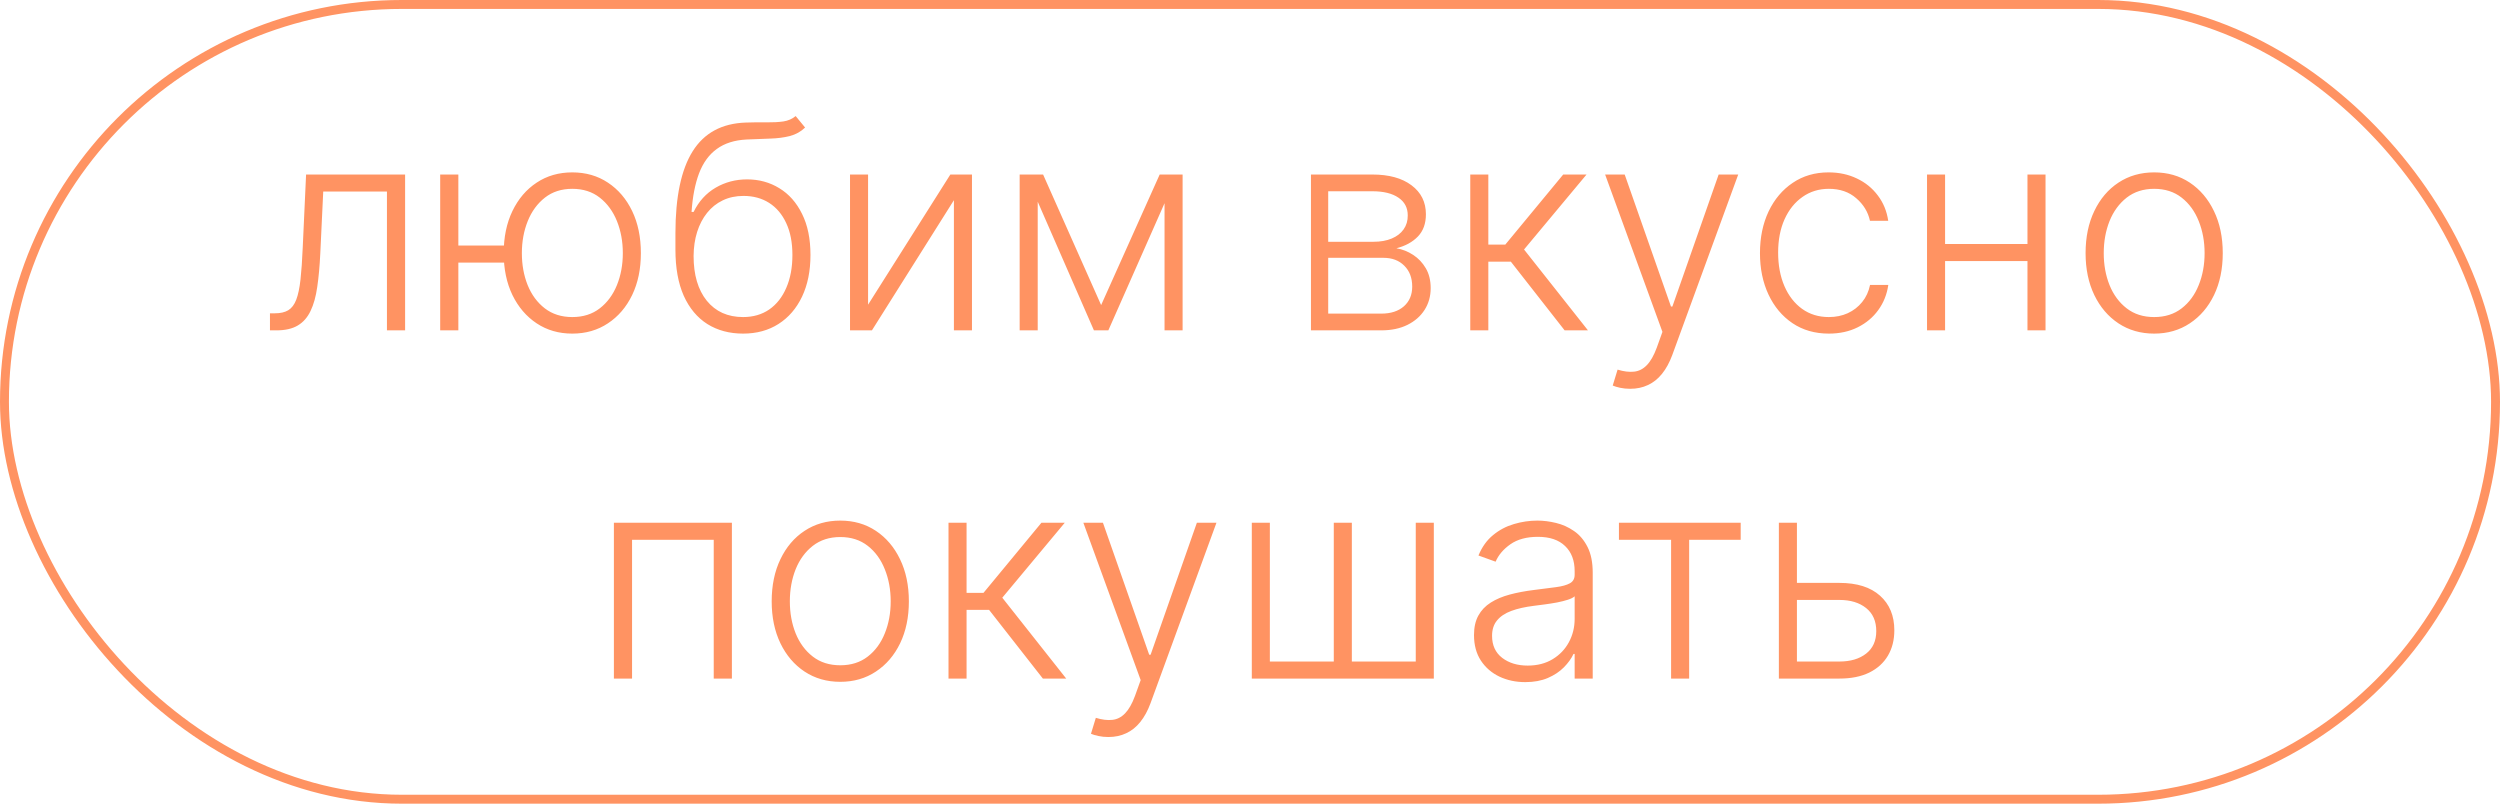
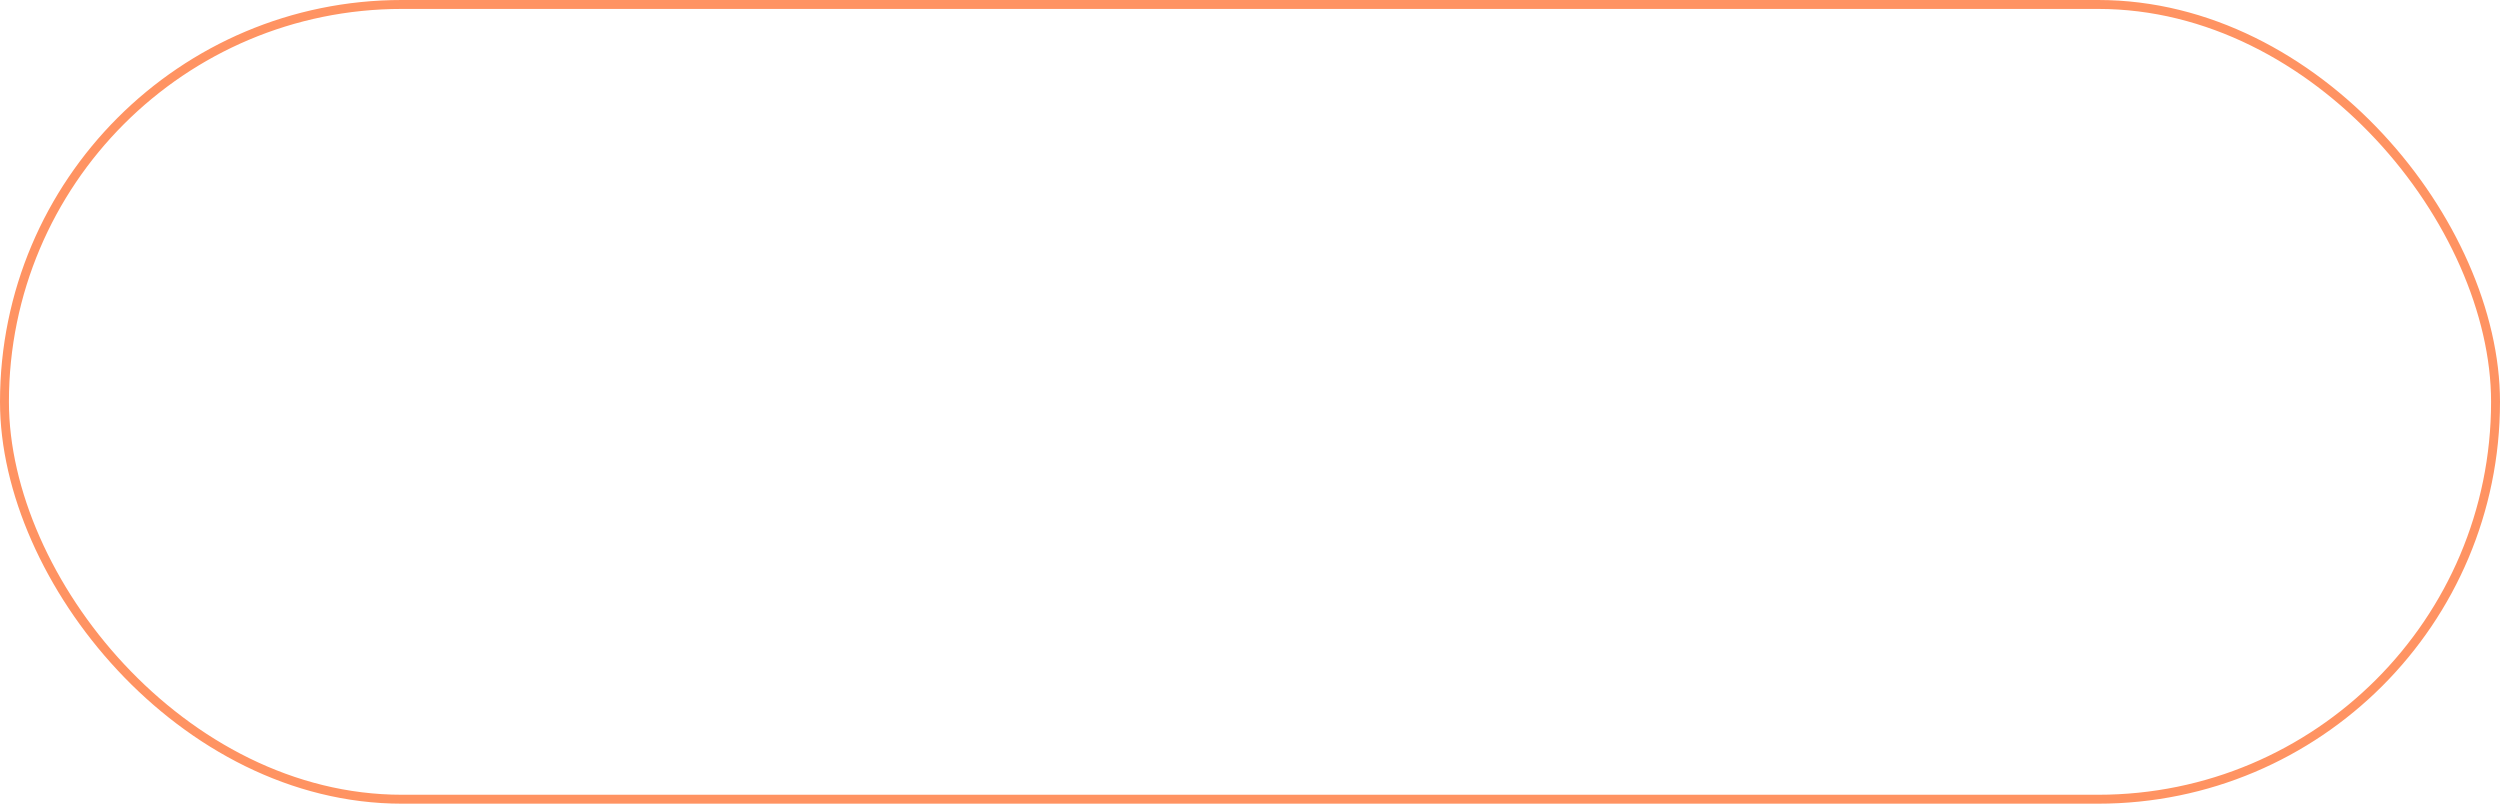
<svg xmlns="http://www.w3.org/2000/svg" width="280" height="91" viewBox="0 0 280 91" fill="none">
  <rect x="0.5" y="0.5" width="279" height="89.012" rx="44.506" stroke="#FF9362" />
-   <path d="M30.236 37V35.091H30.781C31.402 35.091 31.902 34.977 32.281 34.75C32.668 34.515 32.967 34.121 33.179 33.568C33.391 33.015 33.55 32.261 33.656 31.307C33.762 30.352 33.846 29.155 33.906 27.716L34.281 19.546H45.372V37H43.338V21.454H36.202L35.872 28.398C35.804 29.814 35.69 31.061 35.531 32.136C35.38 33.212 35.13 34.11 34.781 34.83C34.44 35.549 33.963 36.091 33.349 36.455C32.743 36.818 31.948 37 30.963 37H30.236ZM58.244 27.5V29.409H49.71V27.5H58.244ZM51.335 19.546V37H49.301V19.546H51.335ZM64.097 37.364C62.589 37.364 61.26 36.981 60.108 36.216C58.956 35.451 58.051 34.394 57.392 33.045C56.74 31.689 56.415 30.125 56.415 28.352C56.415 26.564 56.74 24.992 57.392 23.636C58.051 22.273 58.956 21.212 60.108 20.454C61.26 19.689 62.589 19.307 64.097 19.307C65.604 19.307 66.934 19.689 68.085 20.454C69.244 21.22 70.15 22.28 70.801 23.636C71.453 24.992 71.778 26.564 71.778 28.352C71.778 30.125 71.453 31.689 70.801 33.045C70.15 34.394 69.244 35.451 68.085 36.216C66.934 36.981 65.604 37.364 64.097 37.364ZM64.097 35.511C65.309 35.511 66.335 35.186 67.176 34.534C68.017 33.883 68.657 33.015 69.097 31.932C69.536 30.849 69.756 29.655 69.756 28.352C69.756 27.049 69.536 25.852 69.097 24.761C68.657 23.671 68.017 22.796 67.176 22.136C66.335 21.477 65.309 21.148 64.097 21.148C62.892 21.148 61.869 21.477 61.028 22.136C60.188 22.796 59.547 23.671 59.108 24.761C58.669 25.852 58.449 27.049 58.449 28.352C58.449 29.655 58.665 30.849 59.097 31.932C59.536 33.015 60.176 33.883 61.017 34.534C61.865 35.186 62.892 35.511 64.097 35.511ZM89.114 13L90.171 14.284C89.693 14.746 89.121 15.064 88.454 15.239C87.796 15.405 87.057 15.5 86.239 15.523C85.428 15.546 84.553 15.579 83.614 15.625C82.265 15.693 81.155 16.046 80.284 16.682C79.413 17.311 78.75 18.22 78.296 19.409C77.849 20.591 77.568 22.034 77.454 23.739H77.682C78.265 22.549 79.087 21.644 80.148 21.023C81.216 20.401 82.39 20.091 83.671 20.091C85.011 20.091 86.216 20.421 87.284 21.079C88.36 21.731 89.208 22.689 89.829 23.954C90.458 25.212 90.773 26.746 90.773 28.557C90.773 30.345 90.458 31.901 89.829 33.227C89.201 34.545 88.322 35.564 87.193 36.284C86.064 37.004 84.742 37.364 83.227 37.364C81.704 37.364 80.371 37.008 79.227 36.295C78.091 35.576 77.208 34.519 76.579 33.125C75.958 31.724 75.648 30 75.648 27.954V26.125C75.648 22.057 76.292 18.996 77.579 16.943C78.867 14.89 80.849 13.818 83.523 13.727C84.386 13.697 85.171 13.689 85.875 13.704C86.579 13.712 87.201 13.678 87.739 13.602C88.276 13.519 88.735 13.318 89.114 13ZM83.227 35.511C84.356 35.511 85.333 35.227 86.159 34.659C86.985 34.083 87.621 33.273 88.068 32.227C88.523 31.182 88.75 29.958 88.75 28.557C88.75 27.163 88.519 25.974 88.057 24.989C87.602 24.004 86.966 23.25 86.148 22.727C85.329 22.204 84.371 21.943 83.273 21.943C82.409 21.943 81.633 22.11 80.943 22.443C80.261 22.769 79.678 23.235 79.193 23.841C78.708 24.447 78.337 25.159 78.079 25.977C77.822 26.796 77.689 27.693 77.682 28.671C77.682 30.784 78.174 32.455 79.159 33.682C80.151 34.901 81.508 35.511 83.227 35.511ZM97.224 34.125L106.44 19.546H108.861V37H106.838V22.421L97.656 37H95.202V19.546H97.224V34.125ZM123.327 34.17L129.884 19.546H131.849L124.134 37H122.52L114.895 19.546H116.827L123.327 34.17ZM116.224 19.546V37H114.202V19.546H116.224ZM130.429 37V19.546H132.452V37H130.429ZM146.827 37V19.546H153.702C155.558 19.546 157.02 19.947 158.088 20.75C159.164 21.553 159.702 22.636 159.702 24C159.702 25.038 159.402 25.867 158.804 26.489C158.205 27.11 157.402 27.549 156.395 27.807C157.069 27.921 157.694 28.167 158.27 28.546C158.853 28.924 159.327 29.424 159.69 30.046C160.054 30.667 160.236 31.409 160.236 32.273C160.236 33.182 160.009 33.992 159.554 34.705C159.099 35.417 158.459 35.977 157.634 36.386C156.808 36.795 155.83 37 154.702 37H146.827ZM148.759 35.125H154.702C155.77 35.125 156.615 34.852 157.236 34.307C157.857 33.754 158.168 33.019 158.168 32.102C158.168 31.125 157.872 30.345 157.281 29.761C156.698 29.171 155.914 28.875 154.929 28.875H148.759V35.125ZM148.759 27.079H153.827C154.615 27.079 155.296 26.958 155.872 26.716C156.448 26.474 156.891 26.133 157.202 25.693C157.52 25.246 157.675 24.724 157.668 24.125C157.668 23.269 157.319 22.606 156.622 22.136C155.925 21.659 154.952 21.421 153.702 21.421H148.759V27.079ZM164.67 37V19.546H166.693V27.398H168.591L175.08 19.546H177.693L170.693 27.943L177.852 37H175.239L169.216 29.307H166.693V37H164.67ZM182.58 43.545C182.178 43.545 181.803 43.508 181.455 43.432C181.106 43.356 180.83 43.273 180.625 43.182L181.17 41.398C181.86 41.61 182.473 41.686 183.011 41.625C183.549 41.572 184.027 41.33 184.443 40.898C184.86 40.474 185.231 39.822 185.557 38.943L186.193 37.17L179.773 19.546H181.966L187.148 34.33H187.307L192.489 19.546H194.682L187.295 39.761C186.985 40.602 186.602 41.303 186.148 41.864C185.693 42.432 185.167 42.852 184.568 43.125C183.977 43.405 183.314 43.545 182.58 43.545ZM204.832 37.364C203.272 37.364 201.912 36.974 200.753 36.193C199.601 35.413 198.707 34.345 198.071 32.989C197.435 31.633 197.116 30.087 197.116 28.352C197.116 26.602 197.438 25.046 198.082 23.682C198.734 22.318 199.635 21.25 200.787 20.477C201.938 19.697 203.276 19.307 204.798 19.307C205.965 19.307 207.022 19.534 207.969 19.989C208.916 20.436 209.696 21.068 210.31 21.886C210.931 22.697 211.321 23.644 211.48 24.727H209.435C209.223 23.742 208.711 22.901 207.901 22.204C207.098 21.5 206.075 21.148 204.832 21.148C203.719 21.148 202.734 21.451 201.878 22.057C201.022 22.655 200.351 23.492 199.866 24.568C199.389 25.636 199.151 26.875 199.151 28.284C199.151 29.701 199.385 30.954 199.855 32.045C200.325 33.129 200.984 33.977 201.832 34.591C202.688 35.205 203.688 35.511 204.832 35.511C205.605 35.511 206.31 35.367 206.946 35.08C207.59 34.784 208.128 34.367 208.56 33.83C208.999 33.292 209.295 32.651 209.446 31.909H211.491C211.34 32.962 210.965 33.901 210.366 34.727C209.776 35.545 209.007 36.189 208.06 36.659C207.12 37.129 206.045 37.364 204.832 37.364ZM227.611 27.329V29.239H217.349V27.329H227.611ZM217.849 19.546V37H215.827V19.546H217.849ZM229.099 19.546V37H227.077V19.546H229.099ZM241.267 37.364C239.759 37.364 238.426 36.981 237.267 36.216C236.116 35.451 235.214 34.394 234.562 33.045C233.911 31.689 233.585 30.125 233.585 28.352C233.585 26.564 233.911 24.992 234.562 23.636C235.214 22.273 236.116 21.212 237.267 20.454C238.426 19.689 239.759 19.307 241.267 19.307C242.775 19.307 244.104 19.689 245.256 20.454C246.407 21.22 247.309 22.28 247.96 23.636C248.619 24.992 248.949 26.564 248.949 28.352C248.949 30.125 248.623 31.689 247.972 33.045C247.32 34.394 246.415 35.451 245.256 36.216C244.104 36.981 242.775 37.364 241.267 37.364ZM241.267 35.511C242.479 35.511 243.506 35.186 244.347 34.534C245.188 33.883 245.824 33.015 246.256 31.932C246.695 30.849 246.915 29.655 246.915 28.352C246.915 27.049 246.695 25.852 246.256 24.761C245.824 23.671 245.188 22.796 244.347 22.136C243.506 21.477 242.479 21.148 241.267 21.148C240.063 21.148 239.036 21.477 238.188 22.136C237.347 22.796 236.706 23.671 236.267 24.761C235.835 25.852 235.619 27.049 235.619 28.352C235.619 29.655 235.835 30.849 236.267 31.932C236.706 33.015 237.347 33.883 238.188 34.534C239.028 35.186 240.055 35.511 241.267 35.511ZM68.756 76V58.545H81.972V76H79.938V60.455H70.79V76H68.756ZM94.111 76.364C92.603 76.364 91.27 75.981 90.111 75.216C88.959 74.451 88.058 73.394 87.406 72.046C86.755 70.689 86.429 69.125 86.429 67.352C86.429 65.564 86.755 63.992 87.406 62.636C88.058 61.273 88.959 60.212 90.111 59.455C91.27 58.689 92.603 58.307 94.111 58.307C95.618 58.307 96.948 58.689 98.099 59.455C99.251 60.22 100.152 61.28 100.804 62.636C101.463 63.992 101.793 65.564 101.793 67.352C101.793 69.125 101.467 70.689 100.815 72.046C100.164 73.394 99.258 74.451 98.099 75.216C96.948 75.981 95.618 76.364 94.111 76.364ZM94.111 74.511C95.323 74.511 96.349 74.186 97.19 73.534C98.031 72.883 98.668 72.015 99.099 70.932C99.539 69.849 99.758 68.655 99.758 67.352C99.758 66.049 99.539 64.852 99.099 63.761C98.668 62.67 98.031 61.795 97.19 61.136C96.349 60.477 95.323 60.148 94.111 60.148C92.906 60.148 91.88 60.477 91.031 61.136C90.19 61.795 89.55 62.67 89.111 63.761C88.679 64.852 88.463 66.049 88.463 67.352C88.463 68.655 88.679 69.849 89.111 70.932C89.55 72.015 90.19 72.883 91.031 73.534C91.872 74.186 92.899 74.511 94.111 74.511ZM106.233 76V58.545H108.256V66.398H110.153L116.642 58.545H119.256L112.256 66.943L119.415 76H116.801L110.778 68.307H108.256V76H106.233ZM124.142 82.546C123.741 82.546 123.366 82.508 123.017 82.432C122.669 82.356 122.392 82.273 122.188 82.182L122.733 80.398C123.422 80.61 124.036 80.686 124.574 80.625C125.112 80.572 125.589 80.329 126.006 79.898C126.422 79.474 126.794 78.822 127.119 77.943L127.756 76.171L121.335 58.545H123.528L128.71 73.329H128.869L134.051 58.545H136.244L128.858 78.761C128.547 79.602 128.165 80.303 127.71 80.864C127.256 81.432 126.729 81.852 126.131 82.125C125.54 82.405 124.877 82.546 124.142 82.546ZM140.202 58.545H142.224V74.091H149.384V58.545H151.406V74.091H158.565V58.545H160.588V76H140.202V58.545ZM170.827 76.398C169.774 76.398 168.812 76.193 167.94 75.784C167.069 75.367 166.376 74.769 165.861 73.989C165.346 73.201 165.088 72.246 165.088 71.125C165.088 70.261 165.251 69.534 165.577 68.943C165.902 68.352 166.365 67.867 166.963 67.489C167.562 67.11 168.27 66.811 169.088 66.591C169.906 66.371 170.808 66.201 171.793 66.079C172.77 65.958 173.596 65.852 174.27 65.761C174.952 65.671 175.471 65.526 175.827 65.329C176.183 65.133 176.361 64.814 176.361 64.375V63.966C176.361 62.776 176.005 61.841 175.293 61.159C174.588 60.47 173.573 60.125 172.247 60.125C170.99 60.125 169.963 60.401 169.168 60.955C168.38 61.508 167.827 62.159 167.509 62.909L165.588 62.216C165.982 61.261 166.527 60.5 167.224 59.932C167.921 59.356 168.702 58.943 169.565 58.693C170.429 58.436 171.304 58.307 172.19 58.307C172.857 58.307 173.55 58.394 174.27 58.568C174.997 58.742 175.671 59.045 176.293 59.477C176.914 59.901 177.418 60.496 177.804 61.261C178.19 62.019 178.384 62.981 178.384 64.148V76H176.361V73.239H176.236C175.993 73.754 175.634 74.254 175.156 74.739C174.679 75.224 174.08 75.621 173.361 75.932C172.641 76.242 171.796 76.398 170.827 76.398ZM171.099 74.546C172.175 74.546 173.107 74.307 173.895 73.829C174.683 73.352 175.289 72.72 175.713 71.932C176.145 71.136 176.361 70.261 176.361 69.307V66.784C176.209 66.928 175.955 67.057 175.599 67.171C175.251 67.284 174.846 67.386 174.384 67.477C173.929 67.561 173.474 67.633 173.02 67.693C172.565 67.754 172.156 67.807 171.793 67.852C170.808 67.974 169.967 68.163 169.27 68.421C168.573 68.678 168.039 69.034 167.668 69.489C167.296 69.936 167.111 70.511 167.111 71.216C167.111 72.276 167.49 73.099 168.247 73.682C169.005 74.258 169.955 74.546 171.099 74.546ZM181.321 60.455V58.545H194.957V60.455H189.185V76H187.162V60.455H181.321ZM200.915 65.284H206.017C207.979 65.284 209.494 65.761 210.562 66.716C211.631 67.671 212.165 68.962 212.165 70.591C212.165 71.674 211.926 72.621 211.449 73.432C210.972 74.242 210.275 74.875 209.358 75.329C208.441 75.776 207.328 76 206.017 76H199.233V58.545H201.256V74.091H206.017C207.252 74.091 208.248 73.796 209.006 73.204C209.763 72.614 210.142 71.773 210.142 70.682C210.142 69.568 209.763 68.708 209.006 68.102C208.248 67.496 207.252 67.193 206.017 67.193H200.915V65.284Z" fill="#FF9362" />
</svg>